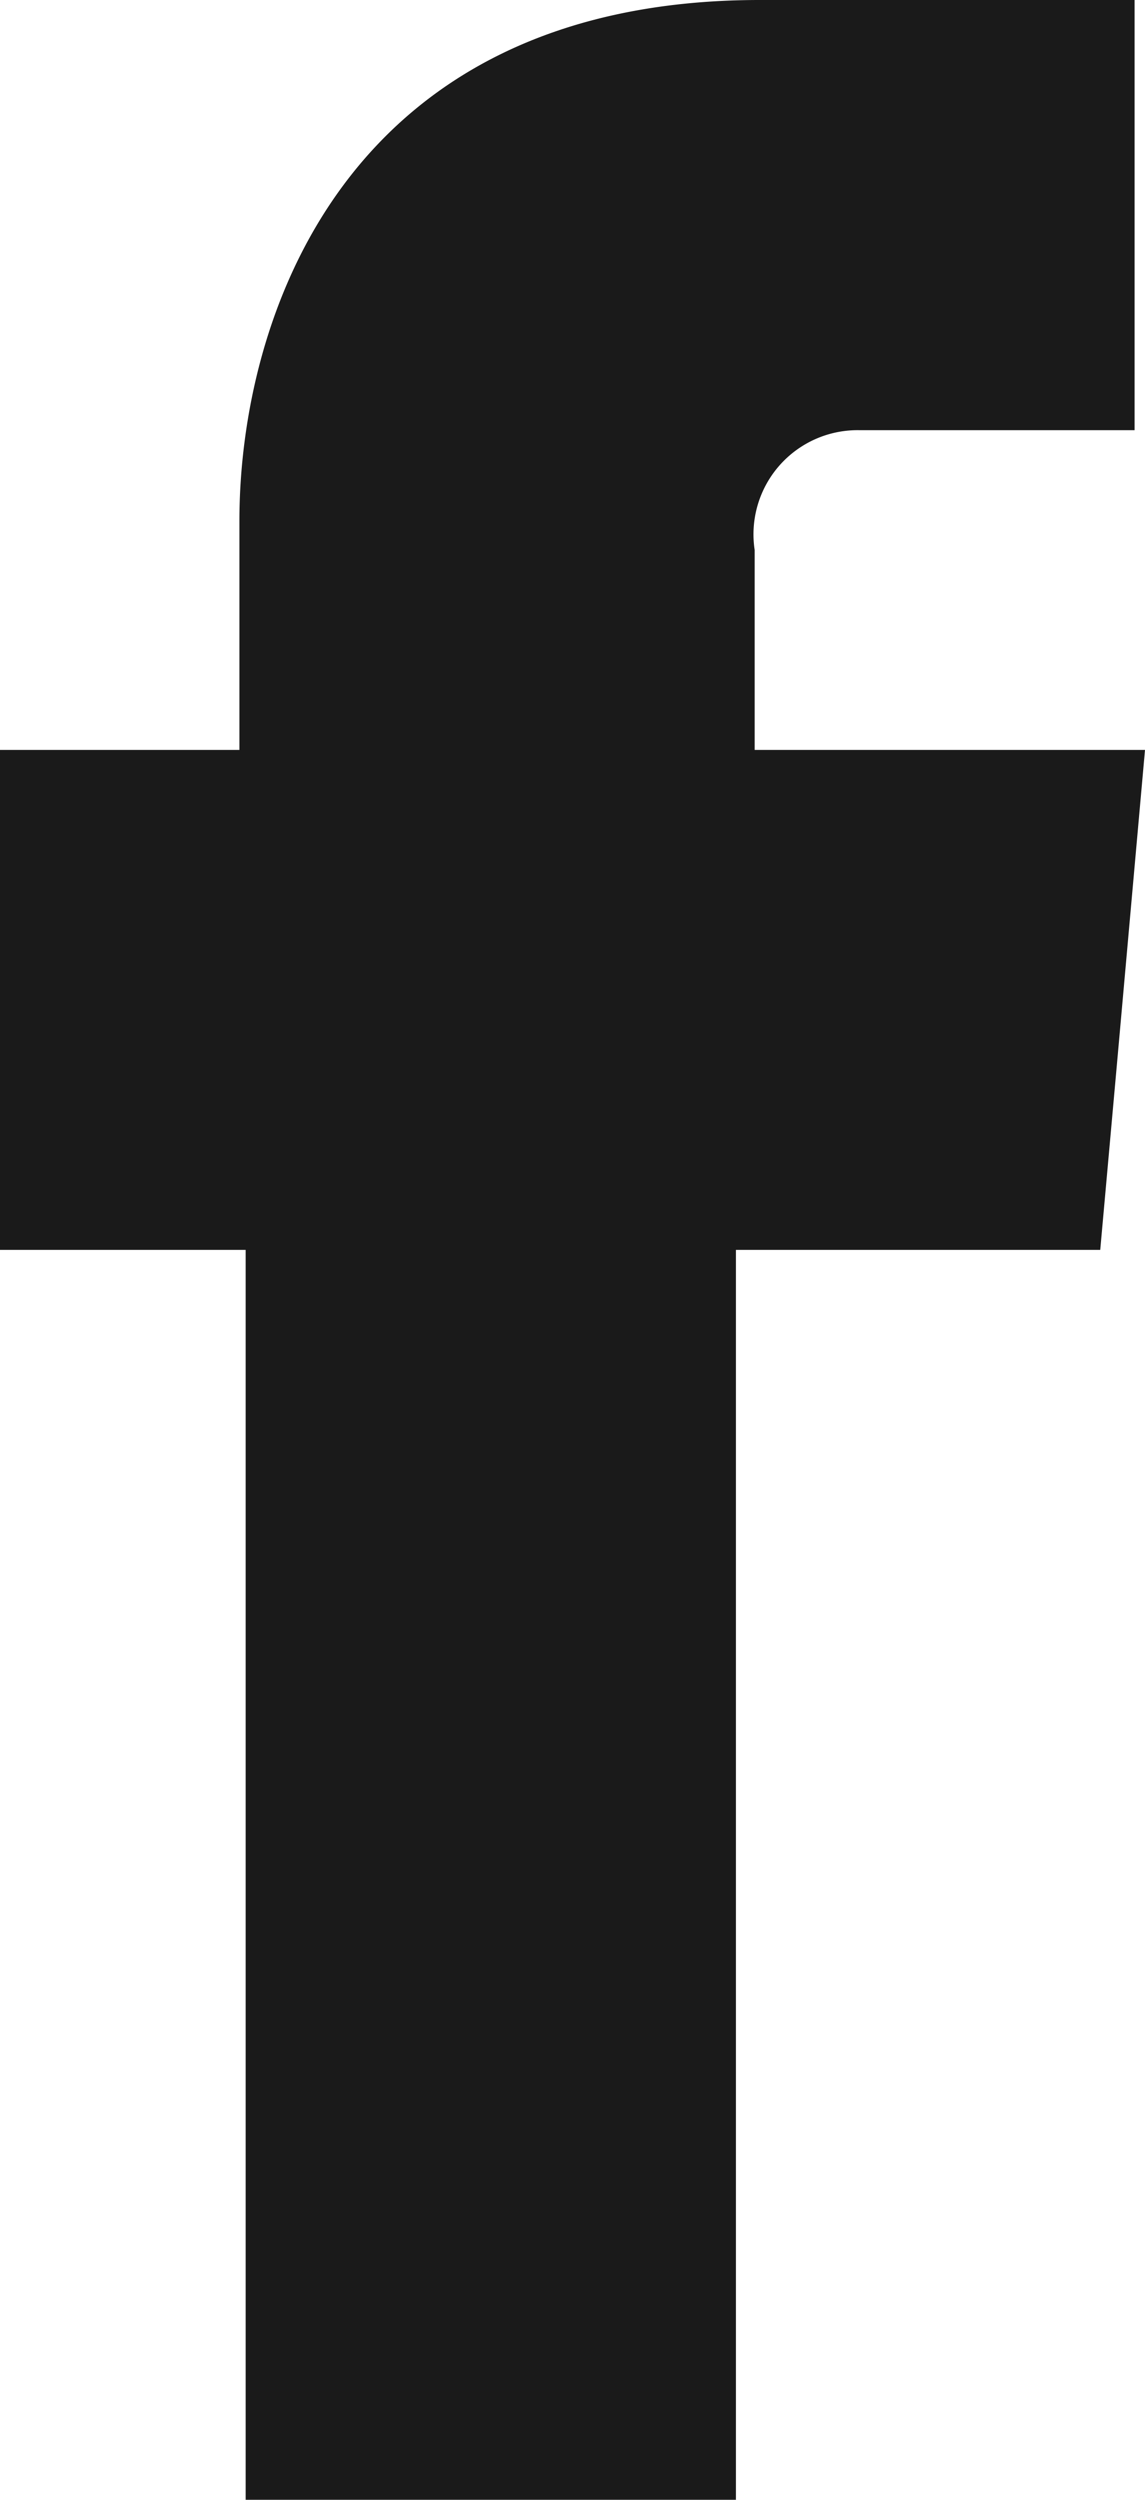
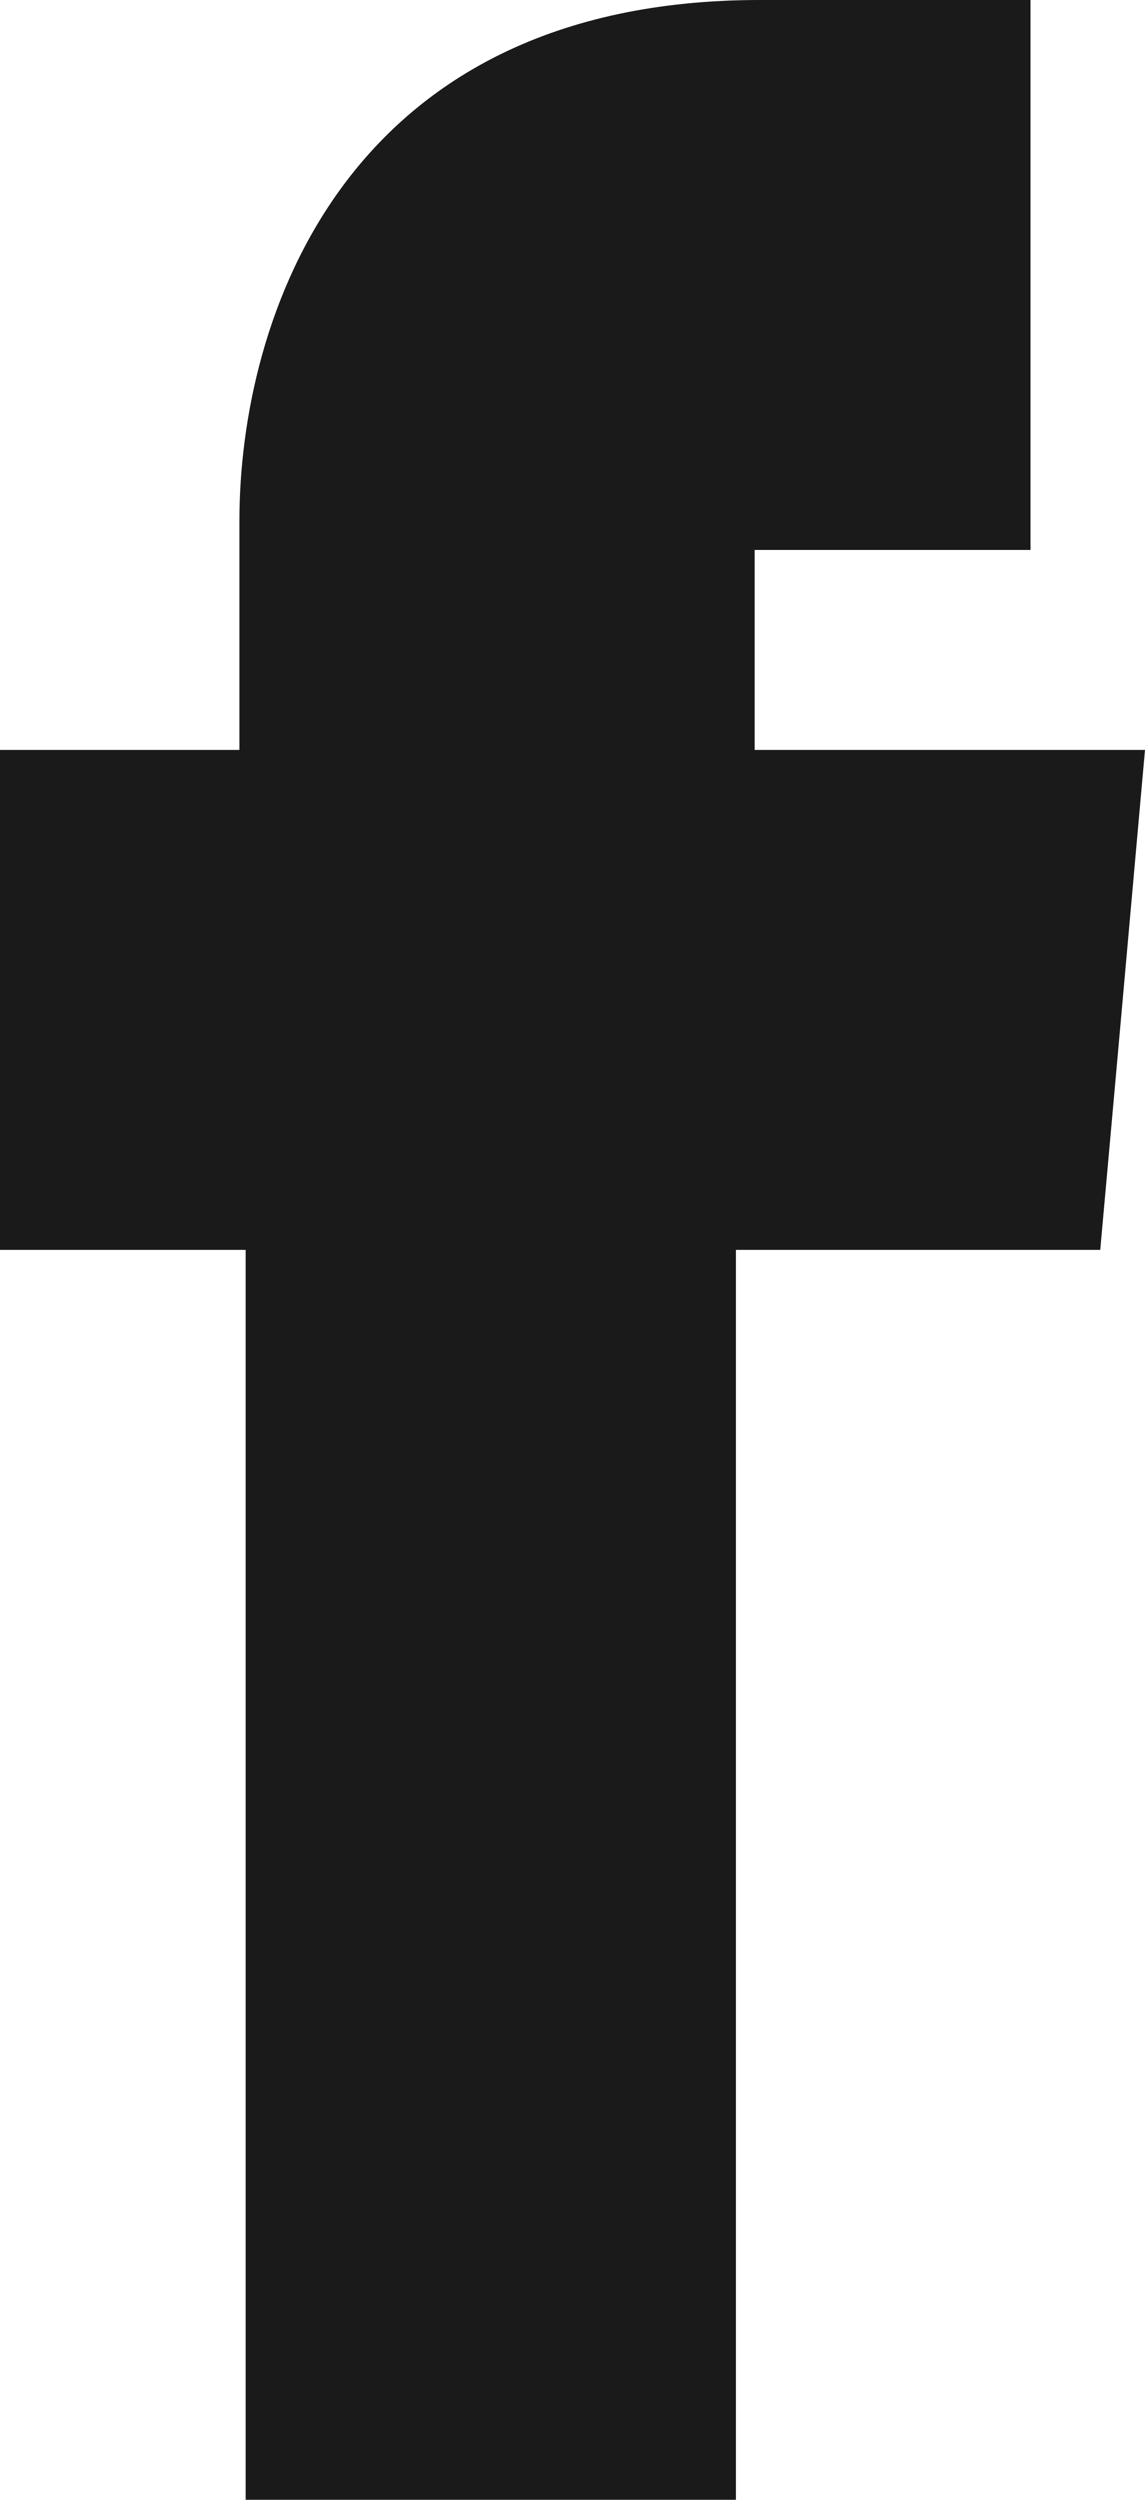
<svg xmlns="http://www.w3.org/2000/svg" viewBox="0 0 11 24">
  <g id="a6c6ab36-8a15-4e6a-9498-af04045645af" data-name="Capa 2">
    <g id="a4e5972e-8926-43d1-87e6-193a938ac1c3" data-name="Capa 2">
-       <path d="M7.25,7.2V5.28a1,1,0,0,1,1-1.15h2.65V0H7.3c-4,0-5,3.07-5,5V7.2H0V12H2.36V24H7.07V12h3.5l.17-1.89L11,7.2Z" fill="#1a1a1a" />
+       <path d="M7.25,7.2V5.28h2.65V0H7.3c-4,0-5,3.07-5,5V7.2H0V12H2.36V24H7.07V12h3.5l.17-1.89L11,7.2Z" fill="#1a1a1a" />
    </g>
  </g>
</svg>